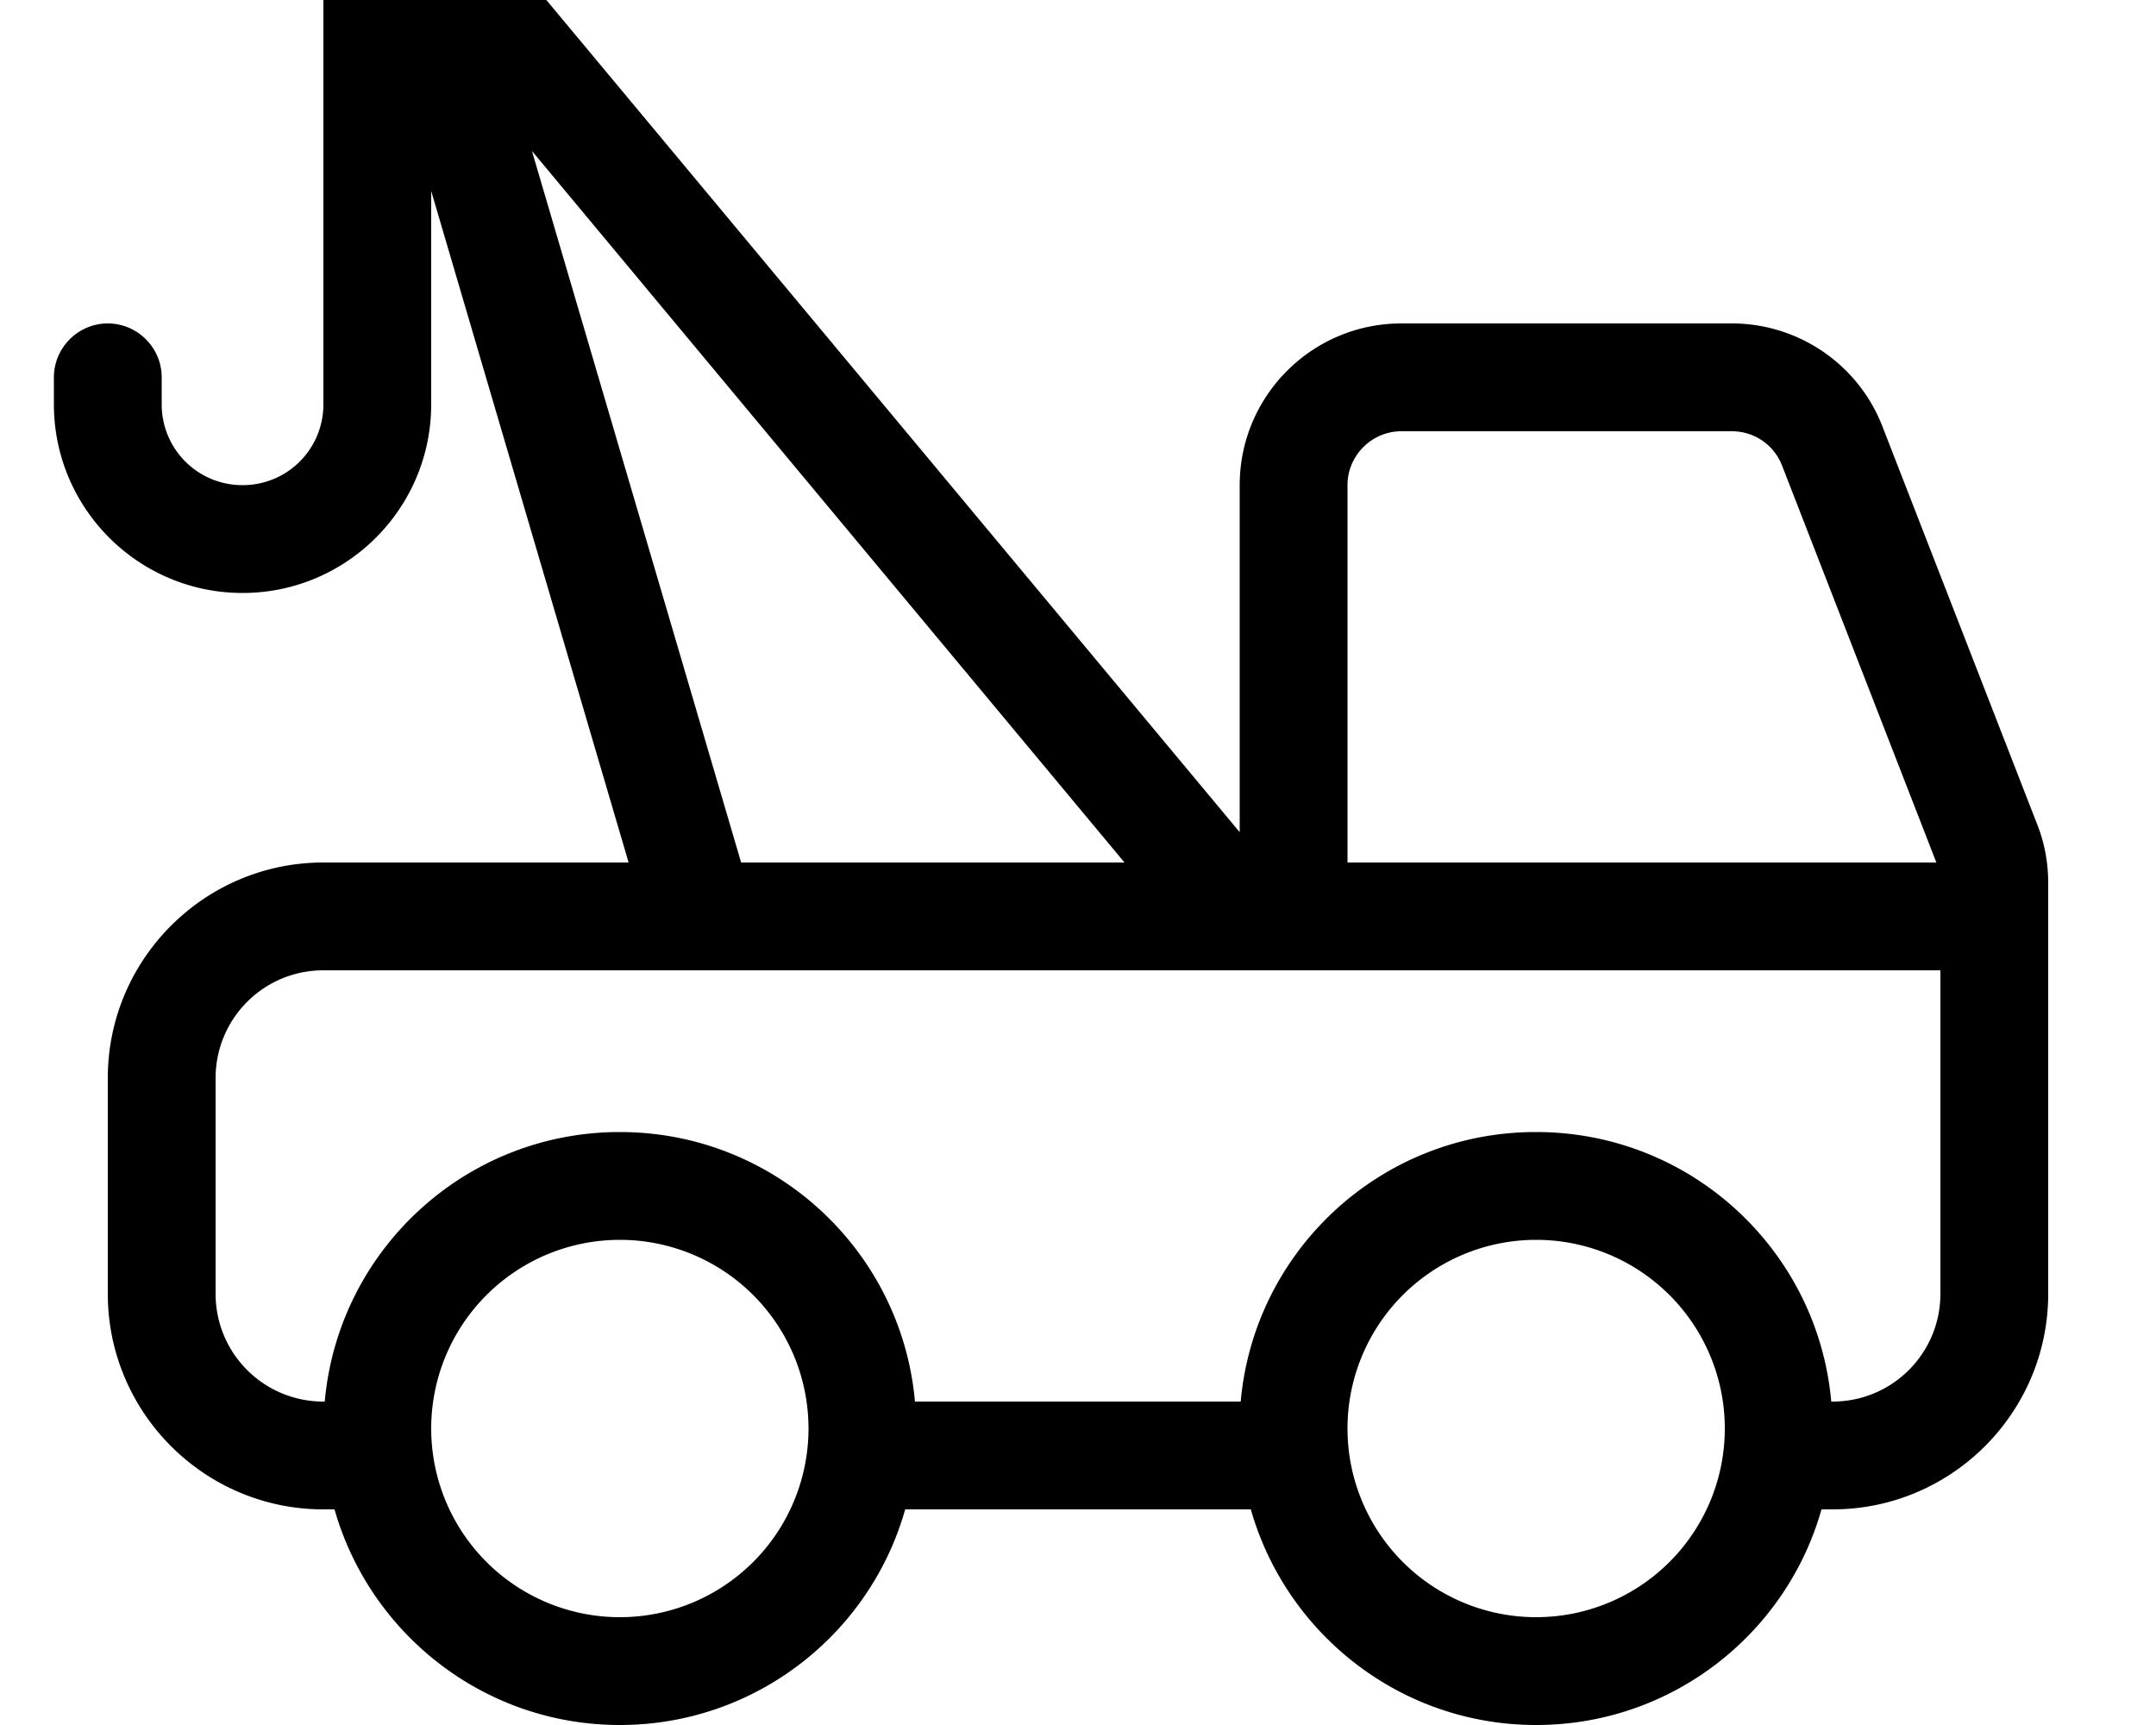
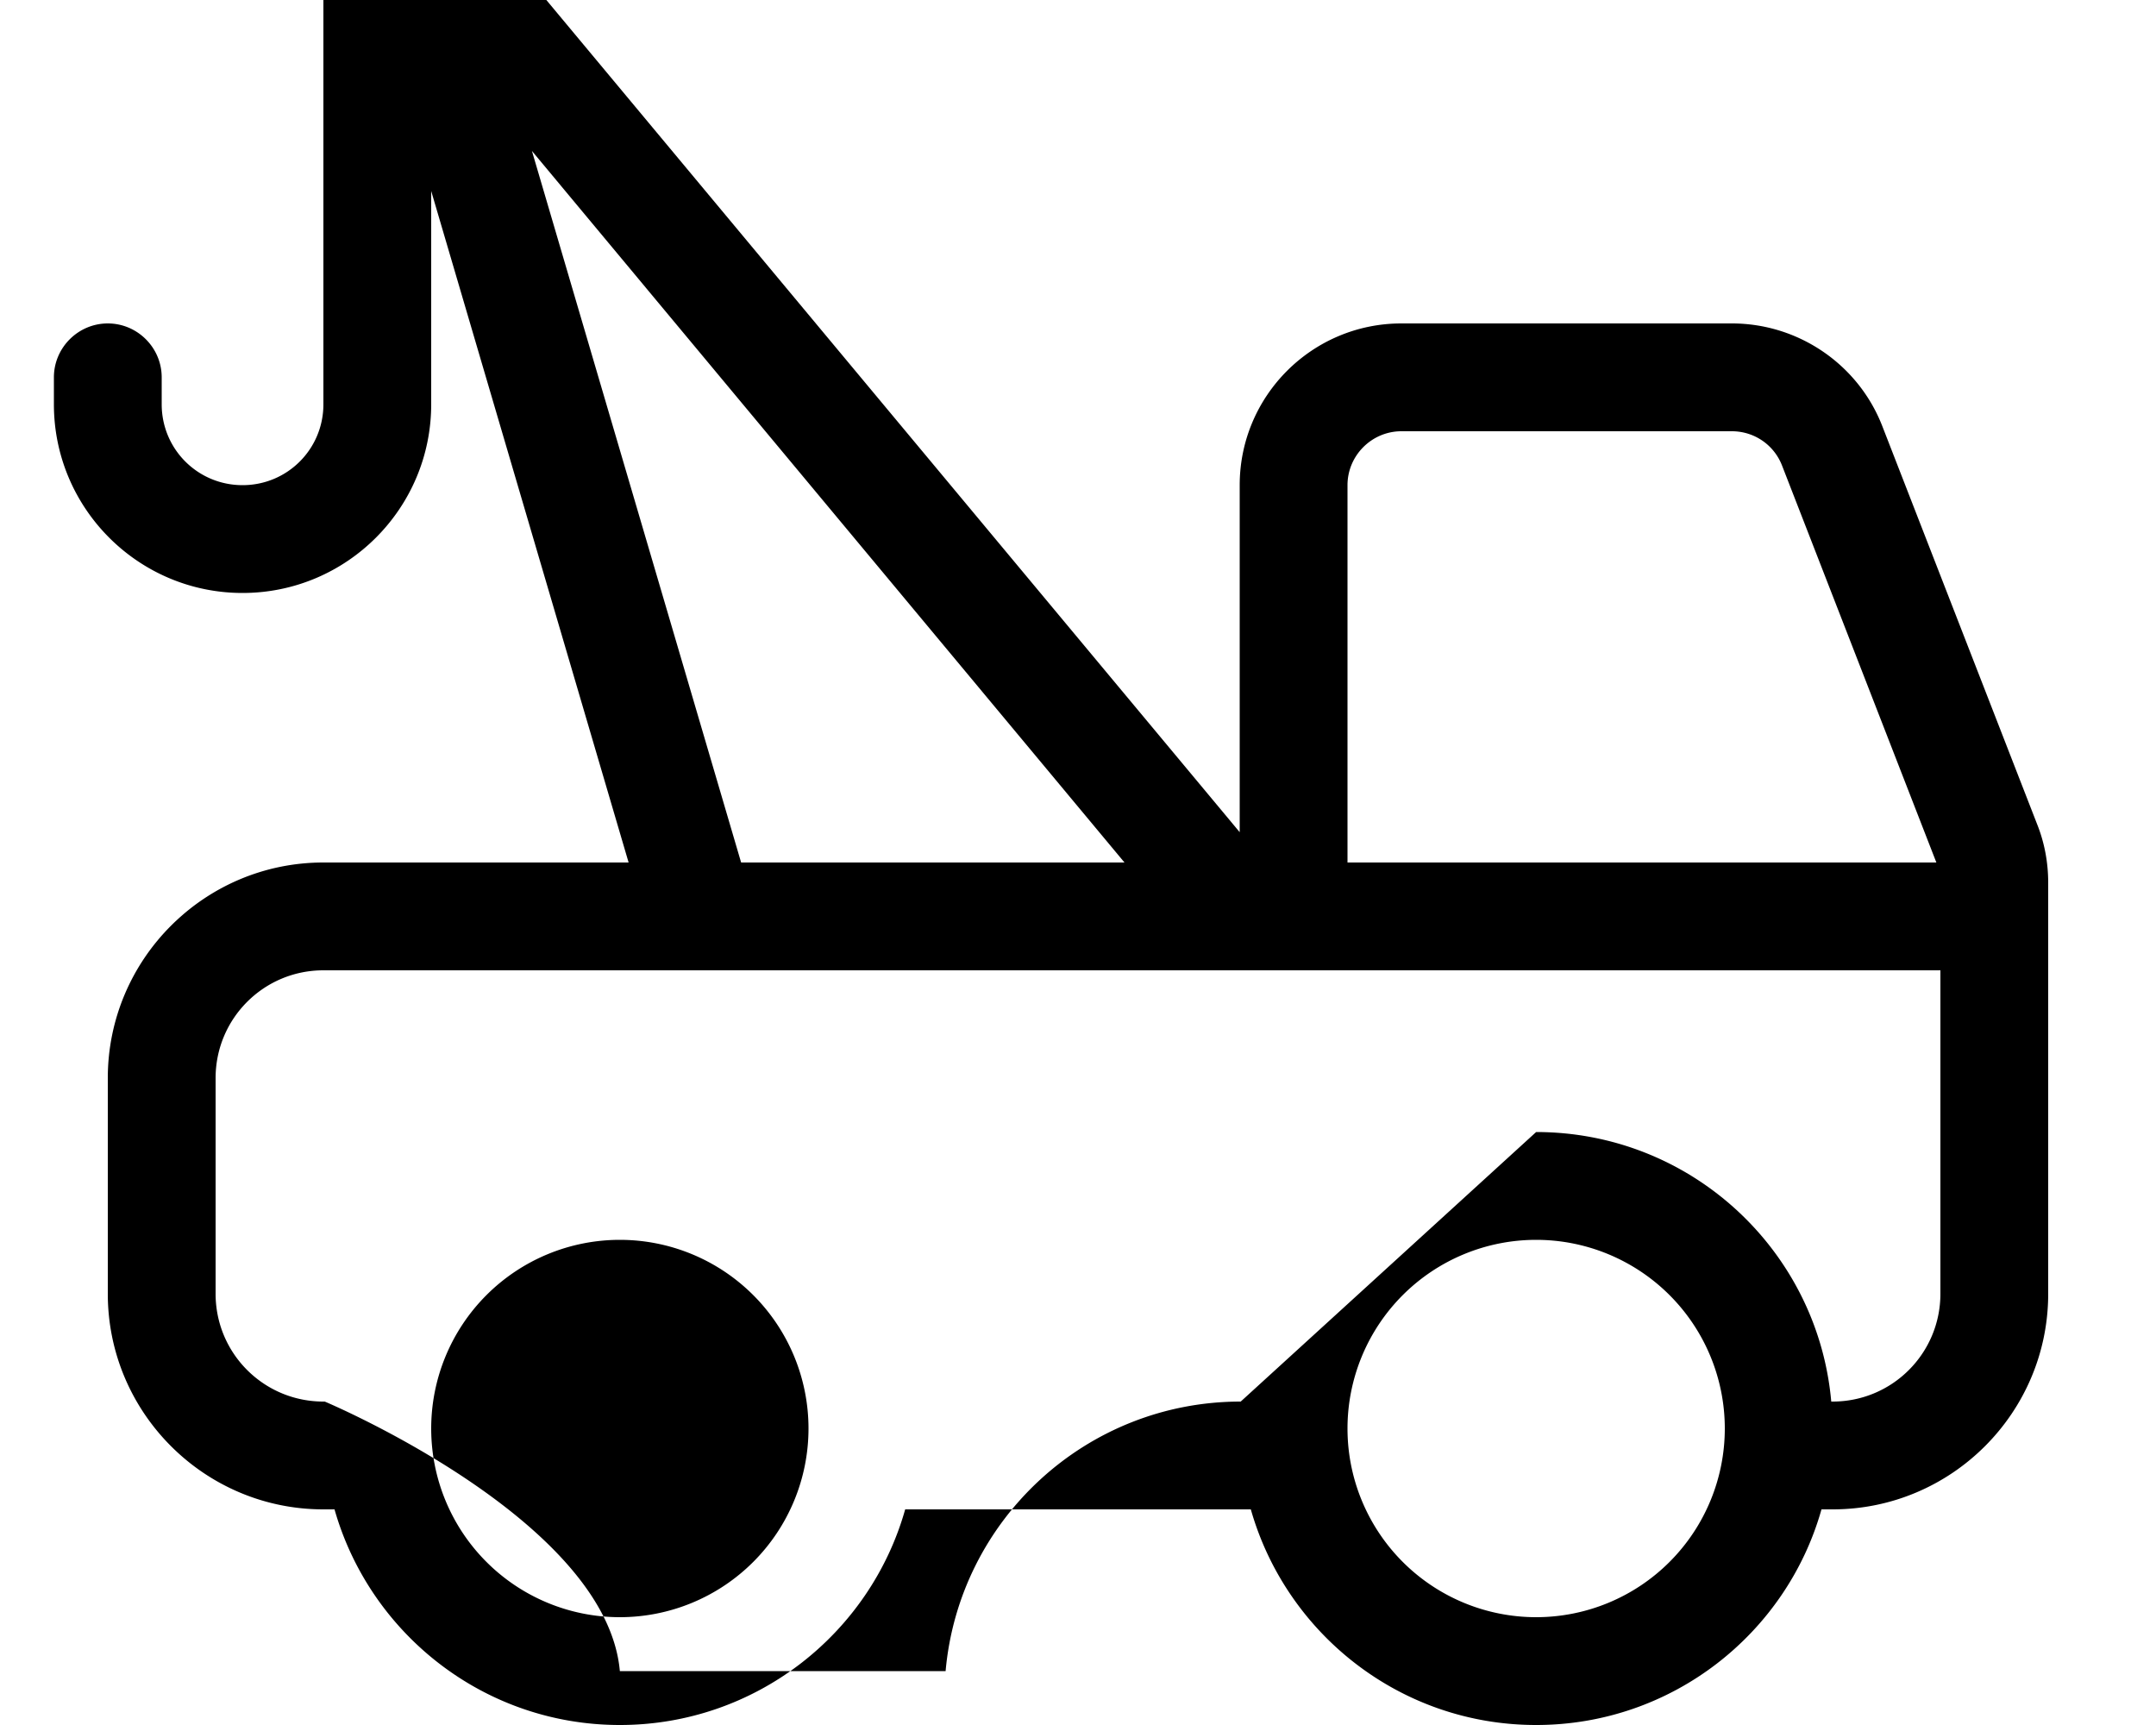
<svg xmlns="http://www.w3.org/2000/svg" viewBox="0 0 640 512">
-   <path fill="currentColor" d="M333.8 256L157.9 44.8 220 256 333.8 256zm-147.2 0L128 56.7 128 120c0 30.9-25.1 56-56 56s-56-25.1-56-56l0-8c0-8.8 7.2-16 16-16s16 7.2 16 16l0 8c0 13.3 10.7 24 24 24s24-10.7 24-24L96-5.1c0-14.9 12-26.9 26.9-26.9 8 0 15.6 3.5 20.7 9.7L368 247 368 144c0-26.5 21.5-48 48-48l98.1 0c19.8 0 37.6 12.2 44.7 30.6l45.9 118c2.2 5.5 3.3 11.4 3.3 17.4l0 122c0 35.3-28.7 64-64 64l-3.3 0c-10.4 36.9-44.4 64-84.7 64s-74.2-27.1-84.7-64l-102.6 0c-10.4 36.9-44.4 64-84.7 64s-74.2-27.1-84.7-64L96 448c-35.3 0-64-28.7-64-64l0-64c0-35.3 28.7-64 64-64l90.6 0zM456 336c45.9 0 83.6 35.1 87.6 80l.4 0c17.7 0 32-14.3 32-32l0-96-480 0c-17.7 0-32 14.3-32 32l0 64c0 17.7 14.3 32 32 32l.4 0c4-44.9 41.7-80 87.6-80s83.6 35.1 87.6 80l96.7 0c4-44.9 41.7-80 87.6-80zm-56-80l174.8 0-45.8-117.8c-2.4-6.2-8.3-10.2-14.9-10.2L416 128c-8.8 0-16 7.2-16 16l0 112zM240 424a56 56 0 1 0 -112 0 56 56 0 1 0 112 0zm216 56a56 56 0 1 0 0-112 56 56 0 1 0 0 112z" />
+   <path fill="currentColor" d="M333.8 256L157.9 44.8 220 256 333.8 256zm-147.2 0L128 56.7 128 120c0 30.9-25.1 56-56 56s-56-25.1-56-56l0-8c0-8.8 7.2-16 16-16s16 7.2 16 16l0 8c0 13.3 10.7 24 24 24s24-10.7 24-24L96-5.1c0-14.9 12-26.9 26.9-26.9 8 0 15.6 3.5 20.7 9.7L368 247 368 144c0-26.5 21.5-48 48-48l98.1 0c19.8 0 37.6 12.2 44.7 30.6l45.9 118c2.2 5.5 3.3 11.4 3.3 17.4l0 122c0 35.3-28.7 64-64 64l-3.3 0c-10.4 36.9-44.4 64-84.7 64s-74.2-27.1-84.7-64l-102.6 0c-10.4 36.9-44.4 64-84.7 64s-74.2-27.1-84.7-64L96 448c-35.3 0-64-28.7-64-64l0-64c0-35.3 28.7-64 64-64l90.6 0zM456 336c45.9 0 83.6 35.1 87.6 80l.4 0c17.7 0 32-14.3 32-32l0-96-480 0c-17.7 0-32 14.3-32 32l0 64c0 17.7 14.3 32 32 32l.4 0s83.6 35.1 87.6 80l96.7 0c4-44.9 41.7-80 87.6-80zm-56-80l174.8 0-45.8-117.8c-2.4-6.2-8.3-10.2-14.9-10.2L416 128c-8.8 0-16 7.2-16 16l0 112zM240 424a56 56 0 1 0 -112 0 56 56 0 1 0 112 0zm216 56a56 56 0 1 0 0-112 56 56 0 1 0 0 112z" />
</svg>